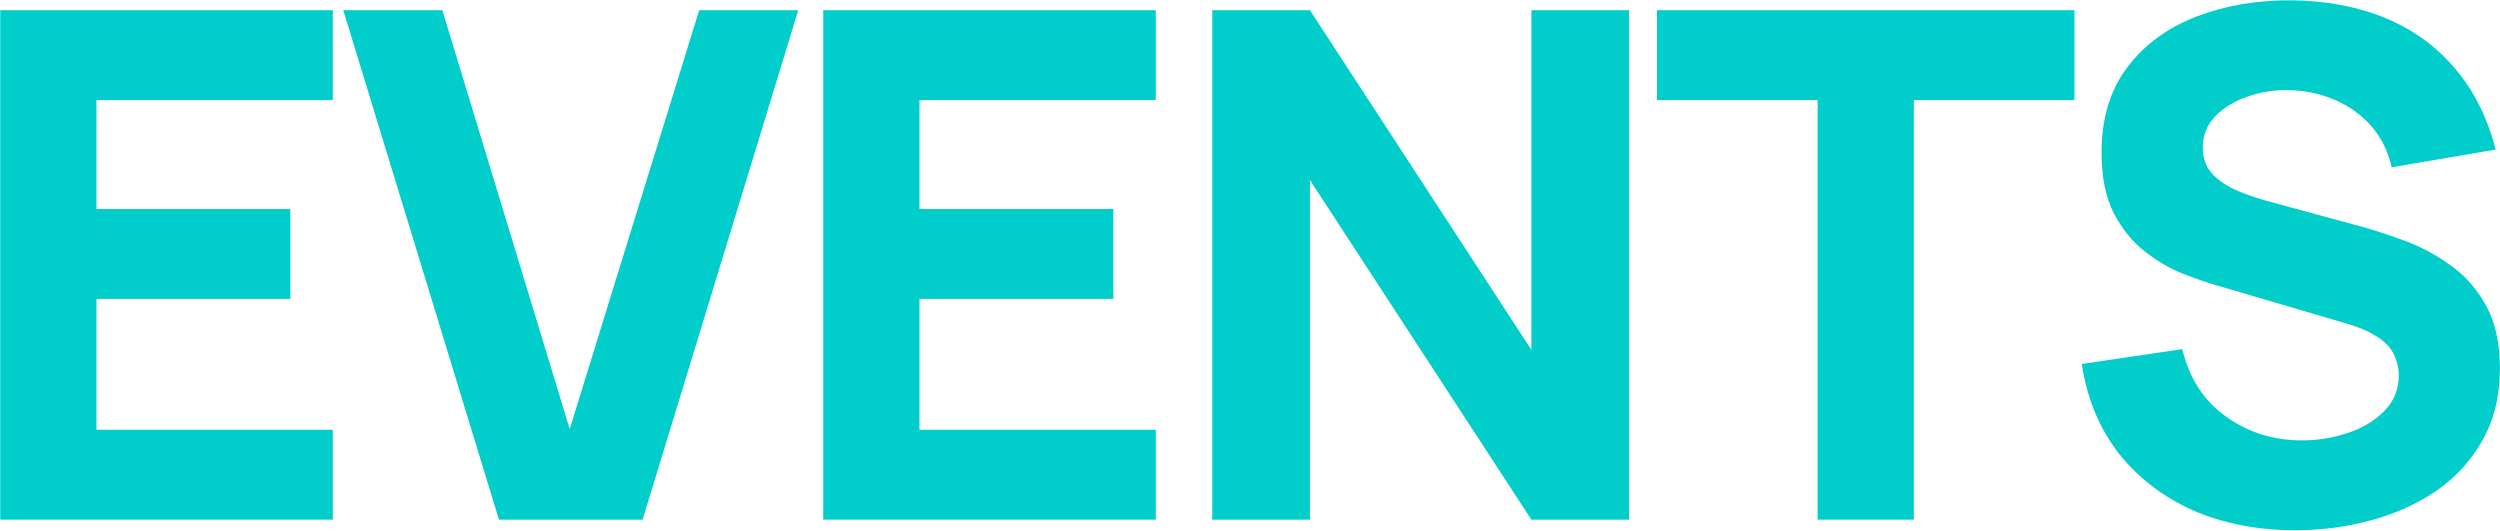
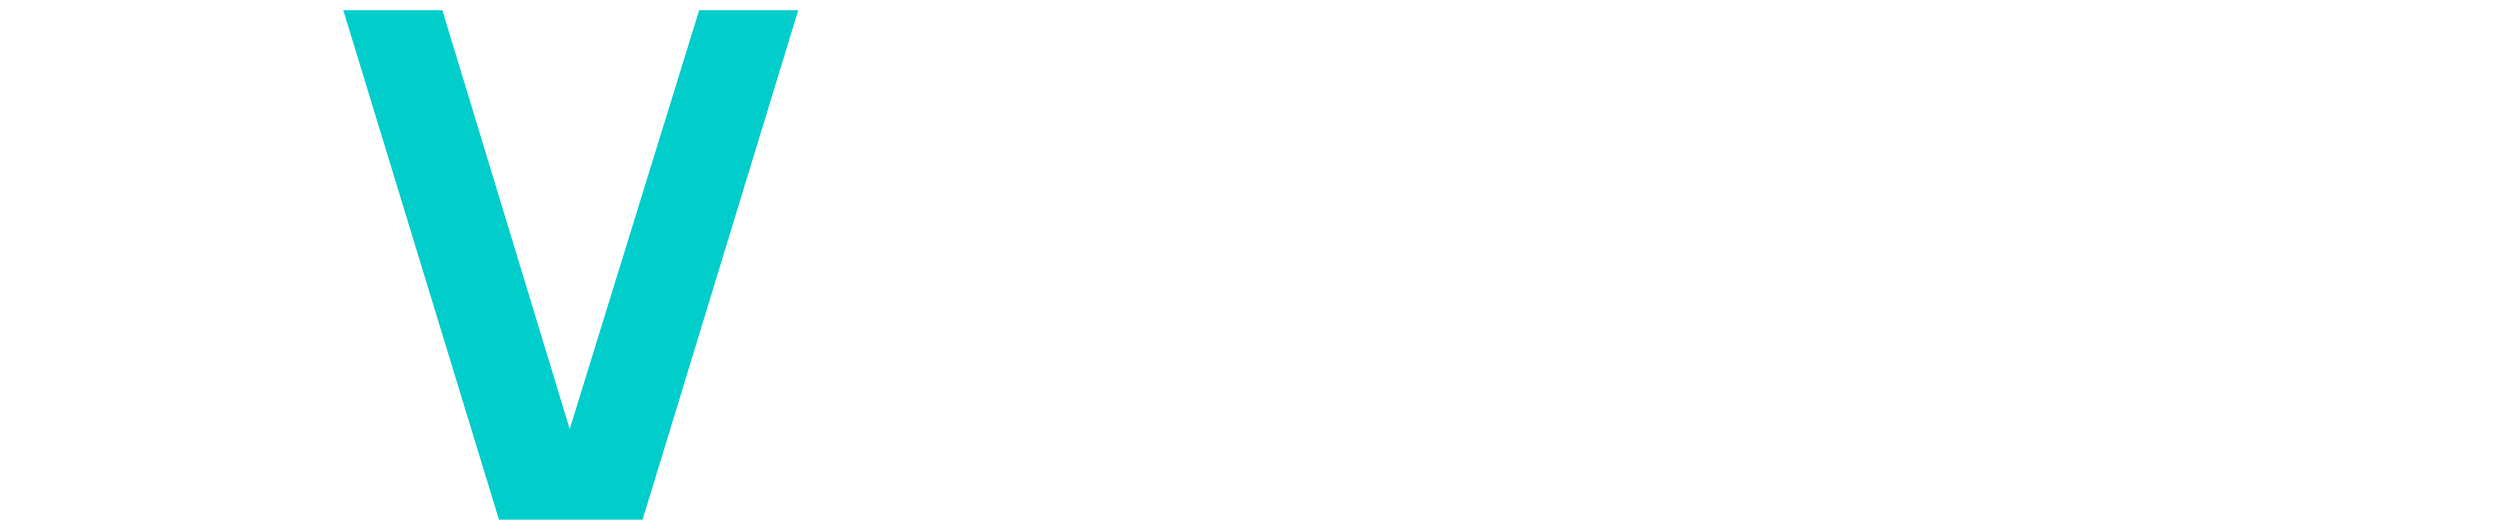
<svg xmlns="http://www.w3.org/2000/svg" width="7907" height="1678" viewBox="0 0 7907 1678" fill="none">
-   <path d="M7260.06 1677.09C7140.71 1677.09 7032.92 1656.2 6936.69 1614.43C6841.21 1571.91 6762.51 1511.49 6700.6 1433.16C6639.43 1354.09 6600.64 1260.1 6584.23 1151.19L6902 1104.2C6924.38 1196.7 6970.63 1267.93 7040.75 1317.91C7110.87 1367.89 7190.69 1392.88 7280.2 1392.88C7330.18 1392.88 7378.66 1385.05 7425.66 1369.38C7472.65 1353.72 7511.07 1330.59 7540.91 1300.01C7571.49 1269.43 7586.79 1231.75 7586.79 1187C7586.79 1170.59 7584.17 1154.92 7578.95 1140C7574.48 1124.34 7566.64 1109.79 7555.46 1096.36C7544.27 1082.94 7528.23 1070.26 7507.34 1058.32C7487.2 1046.39 7461.47 1035.57 7430.14 1025.87L7011.66 902.79C6980.33 893.839 6943.78 881.158 6902 864.747C6860.97 848.336 6821.07 824.838 6782.28 794.254C6743.49 763.67 6711.04 723.389 6684.93 673.41C6659.57 622.686 6646.89 558.907 6646.89 482.074C6646.89 373.911 6674.11 284.023 6728.57 212.412C6783.02 140.801 6855.75 87.465 6946.76 52.406C7037.76 17.346 7138.47 0.189 7248.87 0.935C7360.02 2.427 7459.23 21.449 7546.5 58C7633.78 94.552 7706.88 147.887 7765.81 218.007C7824.74 287.38 7867.26 372.419 7893.37 473.122L7564.41 529.069C7552.47 476.852 7530.47 432.841 7498.39 397.035C7466.31 361.229 7427.9 334.002 7383.14 315.354C7339.13 296.705 7292.88 286.634 7244.39 285.142C7196.65 283.651 7151.52 290.364 7109 305.283C7067.23 319.456 7032.92 340.343 7006.06 367.943C6979.95 395.543 6966.9 428.365 6966.9 466.409C6966.9 501.468 6977.72 530.188 6999.35 552.566C7020.98 574.199 7048.21 591.729 7081.03 605.156C7113.85 618.583 7147.42 629.772 7181.73 638.723L7461.47 714.811C7503.24 726 7549.49 740.919 7600.21 759.568C7650.94 777.47 7699.42 802.833 7745.67 835.655C7792.67 867.731 7831.08 910.25 7860.92 963.212C7891.51 1016.17 7906.8 1083.31 7906.8 1164.62C7906.8 1251.15 7888.52 1326.86 7851.97 1391.76C7816.17 1455.91 7767.68 1509.25 7706.51 1551.77C7645.34 1593.54 7575.97 1624.87 7498.39 1645.76C7421.56 1666.64 7342.11 1677.09 7260.06 1677.09Z" fill="#01CDCB" />
-   <path d="M5748.72 1643.52V316.472H5240.73V32.265H6561.06V316.472H6053.07V1643.52H5748.72Z" fill="#01CDCB" />
-   <path d="M3834.2 1643.52V32.265H4143.03L4843.47 1106.43V32.265H5152.3V1643.52H4843.47L4143.03 569.35V1643.52H3834.2Z" fill="#01CDCB" />
-   <path d="M2603.73 1643.52V32.265H3655.52V316.472H2908.08V661.102H3521.25V945.309H2908.08V1359.31H3655.52V1643.52H2603.73Z" fill="#01CDCB" />
  <path d="M1578.08 1643.52L1085.75 32.265H1399.05L1801.86 1357.07L2211.39 32.265H2524.69L2032.36 1643.52H1578.08Z" fill="#01CDCB" />
-   <path d="M0.739 1643.52V32.265H1052.53V316.472H305.087V661.102H918.26V945.309H305.087V1359.31H1052.53V1643.52H0.739Z" fill="#01CDCB" />
</svg>